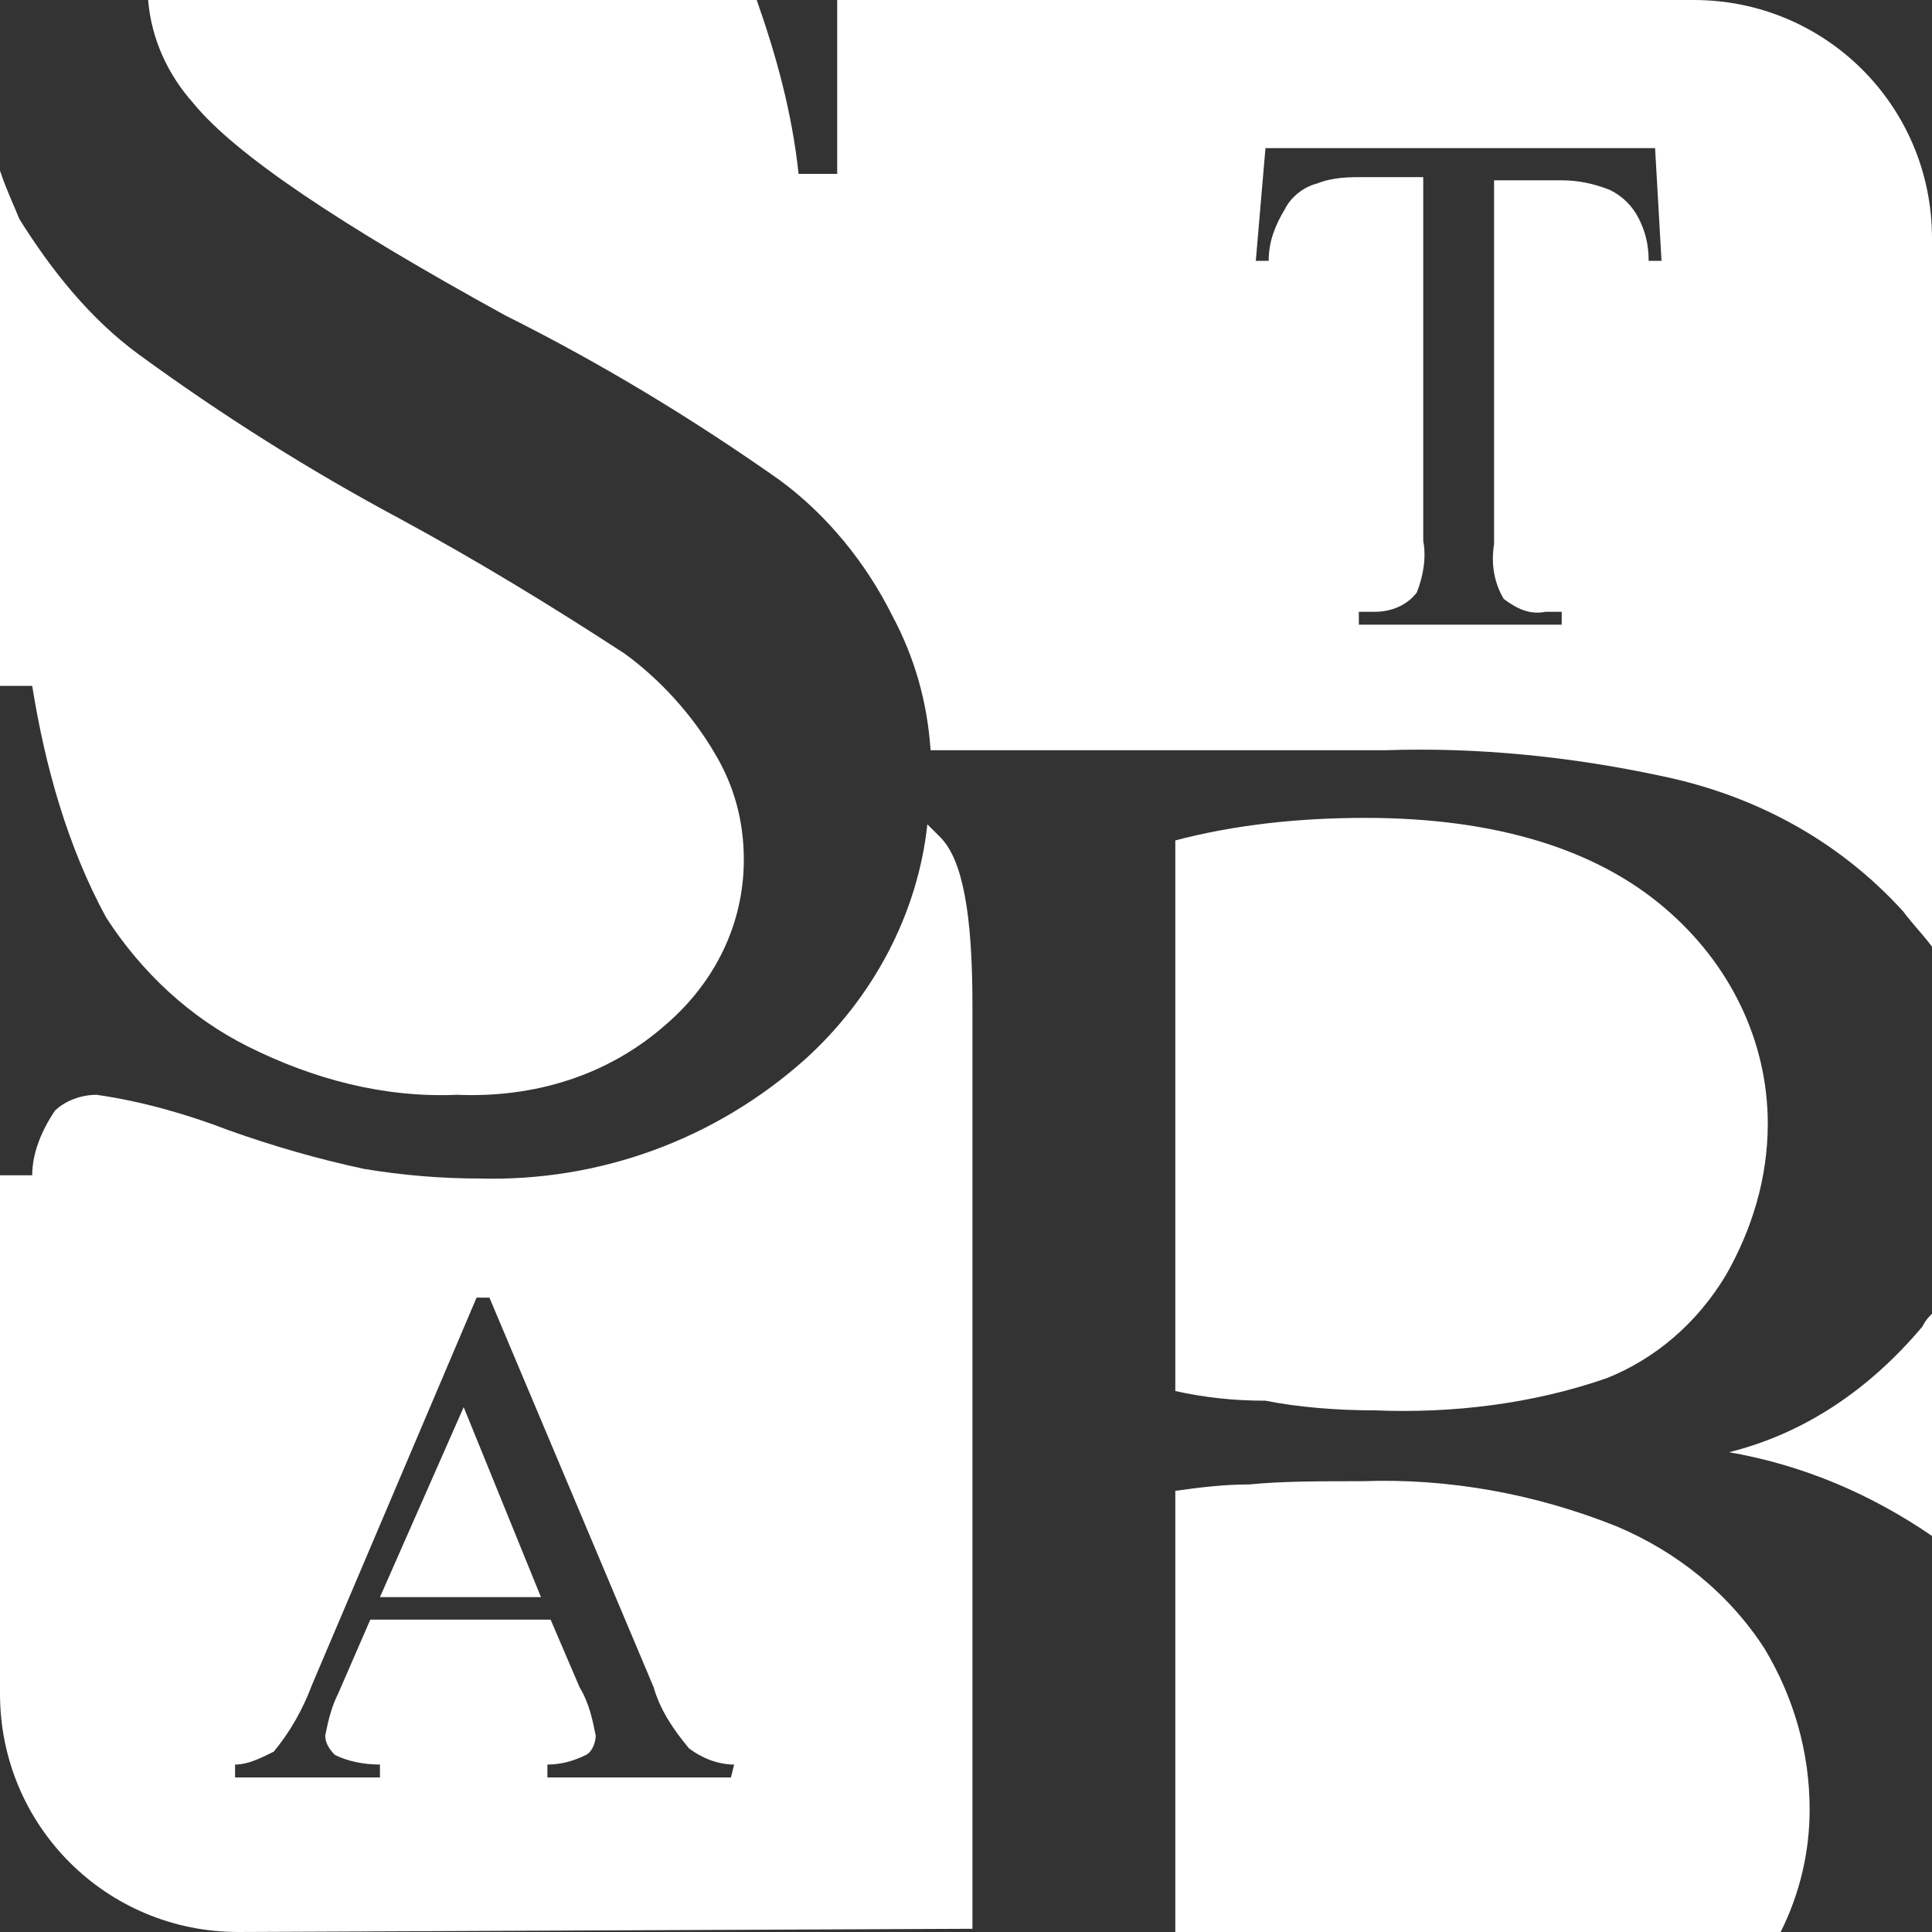
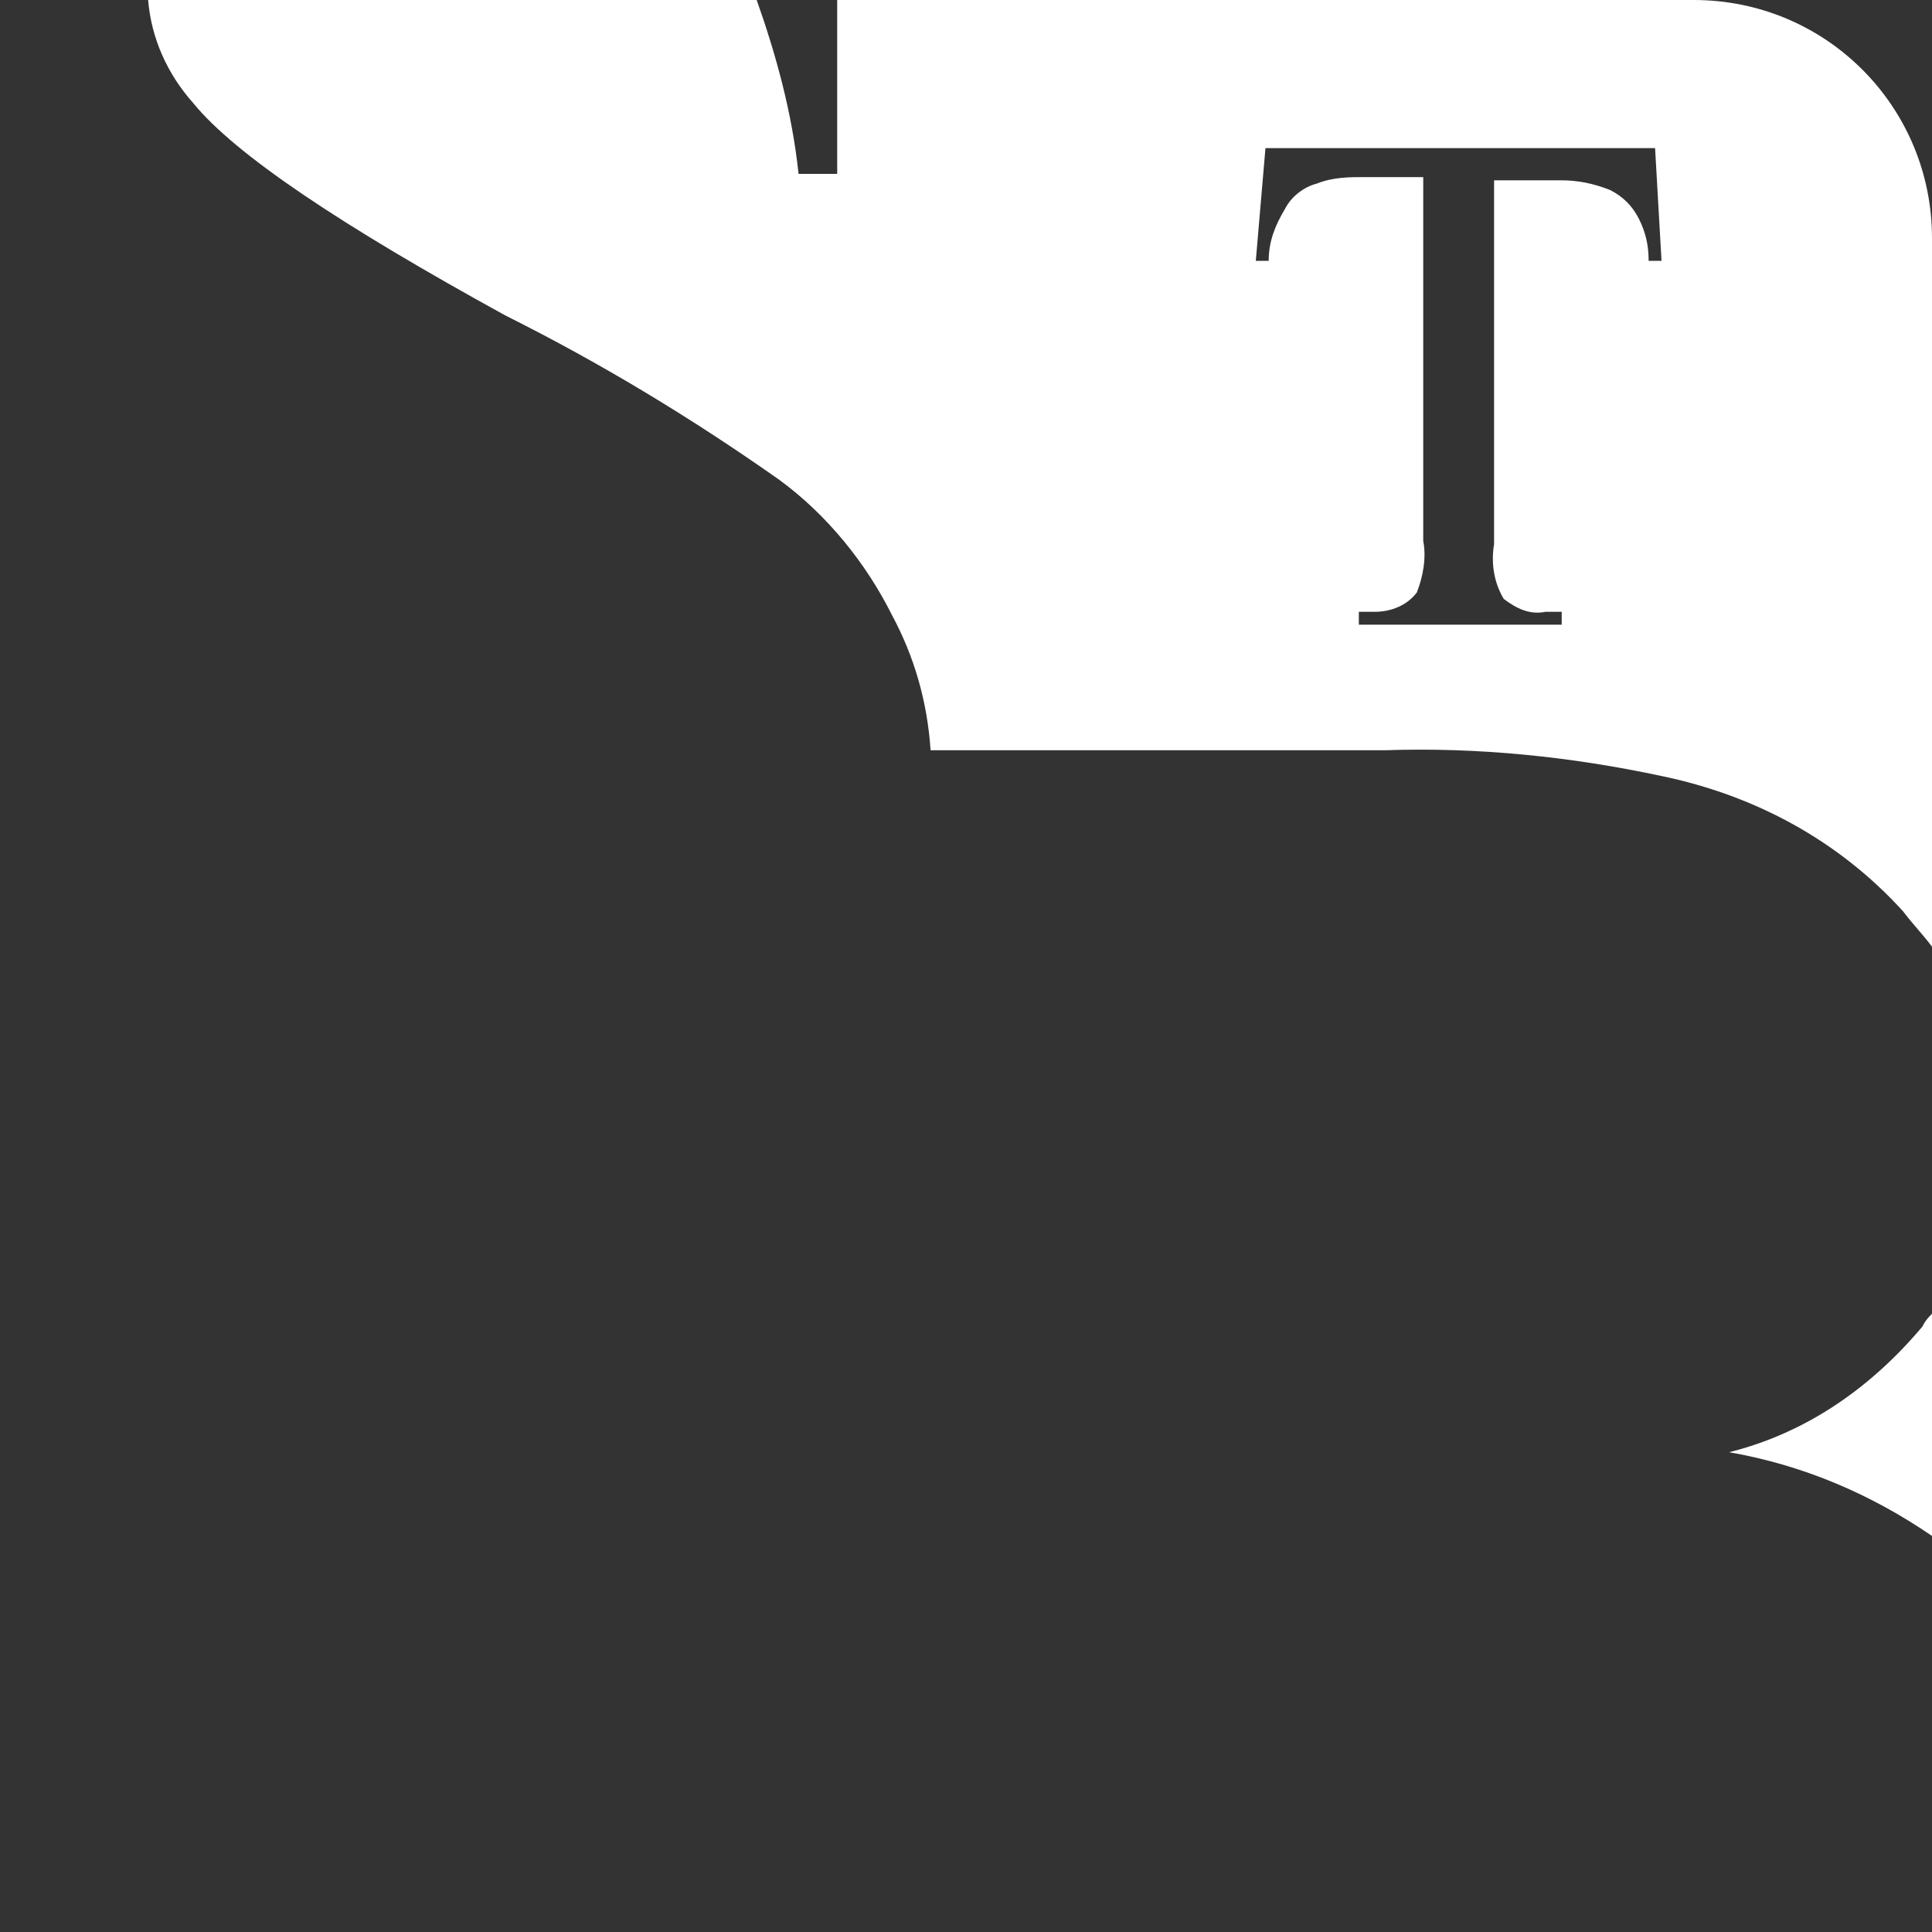
<svg xmlns="http://www.w3.org/2000/svg" version="1.1" id="Ebene_1" x="0px" y="0px" viewBox="0 0 60 60" style="enable-background:new 0 0 60 60;" xml:space="preserve">
  <rect x="0" y="0" width="60" height="60" fill="#333333" stroke="none" />
  <style type="text/css">
	.st0{fill:#FFFFFF;}
</style>
  <title>logo-icon</title>
  <path class="st0" d="M59.7,41.2c-1.6,1.9-3.6,3.3-6,3.9c2.3,0.4,4.4,1.3,6.3,2.6v-6.9C59.9,40.9,59.8,41,59.7,41.2z" />
-   <path class="st0" d="M42.7,43.8c2.4,0.1,4.9-0.2,7.2-1c1.5-0.6,2.8-1.7,3.7-3.2c0.8-1.4,1.3-3,1.3-4.7c0-2.6-1.2-5-3.2-6.7  c-2.1-1.8-5.2-2.8-9.3-2.8c-2,0-4,0.2-5.9,0.7v17.1c0.9,0.2,1.8,0.3,2.8,0.3C40.3,43.7,41.5,43.8,42.7,43.8z" />
-   <path class="st0" d="M54.8,51.2c-1.1-1.7-2.7-3-4.6-3.8c-2.5-1-5.2-1.5-7.9-1.4c-1.3,0-2.5,0-3.5,0.1c-0.8,0-1.6,0.1-2.3,0.2V60  h18.8c0.6-1.2,0.9-2.5,0.9-3.8C56.2,54.4,55.7,52.7,54.8,51.2z" />
  <path class="st0" d="M26,5.4h-1.2c-0.2-1.9-0.7-3.7-1.3-5.4H4.6C4.7,1.2,5.2,2.3,6,3.2c1.3,1.6,4.6,3.8,9.7,6.6  c3,1.5,5.8,3.2,8.5,5.1c1.5,1.1,2.7,2.6,3.5,4.2c0.7,1.3,1.1,2.7,1.2,4.2H43c2.9-0.1,5.8,0.2,8.6,0.8c2.9,0.6,5.5,2,7.5,4.2  c0.3,0.4,0.6,0.7,0.9,1.1v-22C60,3.3,56.7,0,52.6,0H26V5.4z M39.3,4.6h12.1l0.2,3.5h-0.4c0-0.5-0.1-0.9-0.3-1.3  c-0.2-0.4-0.5-0.7-0.9-0.9c-0.5-0.2-1-0.3-1.5-0.3h-2.1v11.3c-0.1,0.6,0,1.2,0.3,1.7c0.4,0.3,0.8,0.5,1.3,0.4h0.5v0.4h-6.3V19h0.5  c0.5,0,1-0.2,1.3-0.6c0.2-0.5,0.3-1.1,0.2-1.6V5.5h-1.8c-0.5,0-1,0-1.5,0.2c-0.4,0.1-0.8,0.4-1,0.8c-0.3,0.5-0.5,1-0.5,1.6h-0.4  L39.3,4.6z" />
-   <path class="st0" d="M30.2,59.9V31.2c0-2.8-0.3-4.5-1-5.2c-0.1-0.1-0.3-0.3-0.4-0.4c-0.3,2.8-1.7,5.4-3.8,7.3  c-2.8,2.5-6.4,3.8-10.1,3.7c-1.2,0-2.4-0.1-3.6-0.3c-1.4-0.3-2.8-0.7-4.2-1.2C5.8,34.6,4.4,34.2,3,34c-0.5,0-1,0.2-1.3,0.5  c-0.4,0.6-0.7,1.3-0.7,2H0v16.1C0,56.7,3.3,60,7.4,60L30.2,59.9C30.2,60,30.2,60,30.2,59.9z M22.7,55.2H17v-0.4  c0.4,0,0.8-0.1,1.2-0.3c0.2-0.1,0.3-0.4,0.3-0.6c-0.1-0.5-0.2-1-0.5-1.5l-0.9-2.1h-5.6l-1,2.3c-0.2,0.4-0.3,0.8-0.4,1.3  c0,0.2,0.1,0.4,0.3,0.6c0.4,0.2,0.9,0.3,1.4,0.3v0.4H7.3v-0.4c0.4,0,0.8-0.2,1.2-0.4c0.5-0.6,0.9-1.3,1.2-2.1l5.1-12h0.4l5.1,12.1  c0.2,0.7,0.6,1.3,1.1,1.9c0.4,0.3,0.9,0.5,1.4,0.5L22.7,55.2z" />
-   <polygon class="st0" points="11.8,49.6 16.8,49.6 14.4,43.7 " />
-   <path class="st0" d="M3.3,28.5c1.1,1.7,2.6,3.1,4.4,4c2,1,4.2,1.6,6.5,1.5c2.4,0.1,4.7-0.6,6.5-2.2c1.5-1.3,2.4-3.1,2.4-5.1  c0-1.2-0.3-2.3-0.9-3.3c-0.7-1.2-1.7-2.3-2.8-3.1c-2.3-1.5-4.6-2.9-7-4.2c-2.8-1.5-5.5-3.2-8.1-5.1C2.8,9.9,1.6,8.4,0.6,6.8  C0.4,6.3,0.2,5.9,0,5.3v16h1C1.4,23.8,2.1,26.3,3.3,28.5z" />
</svg>